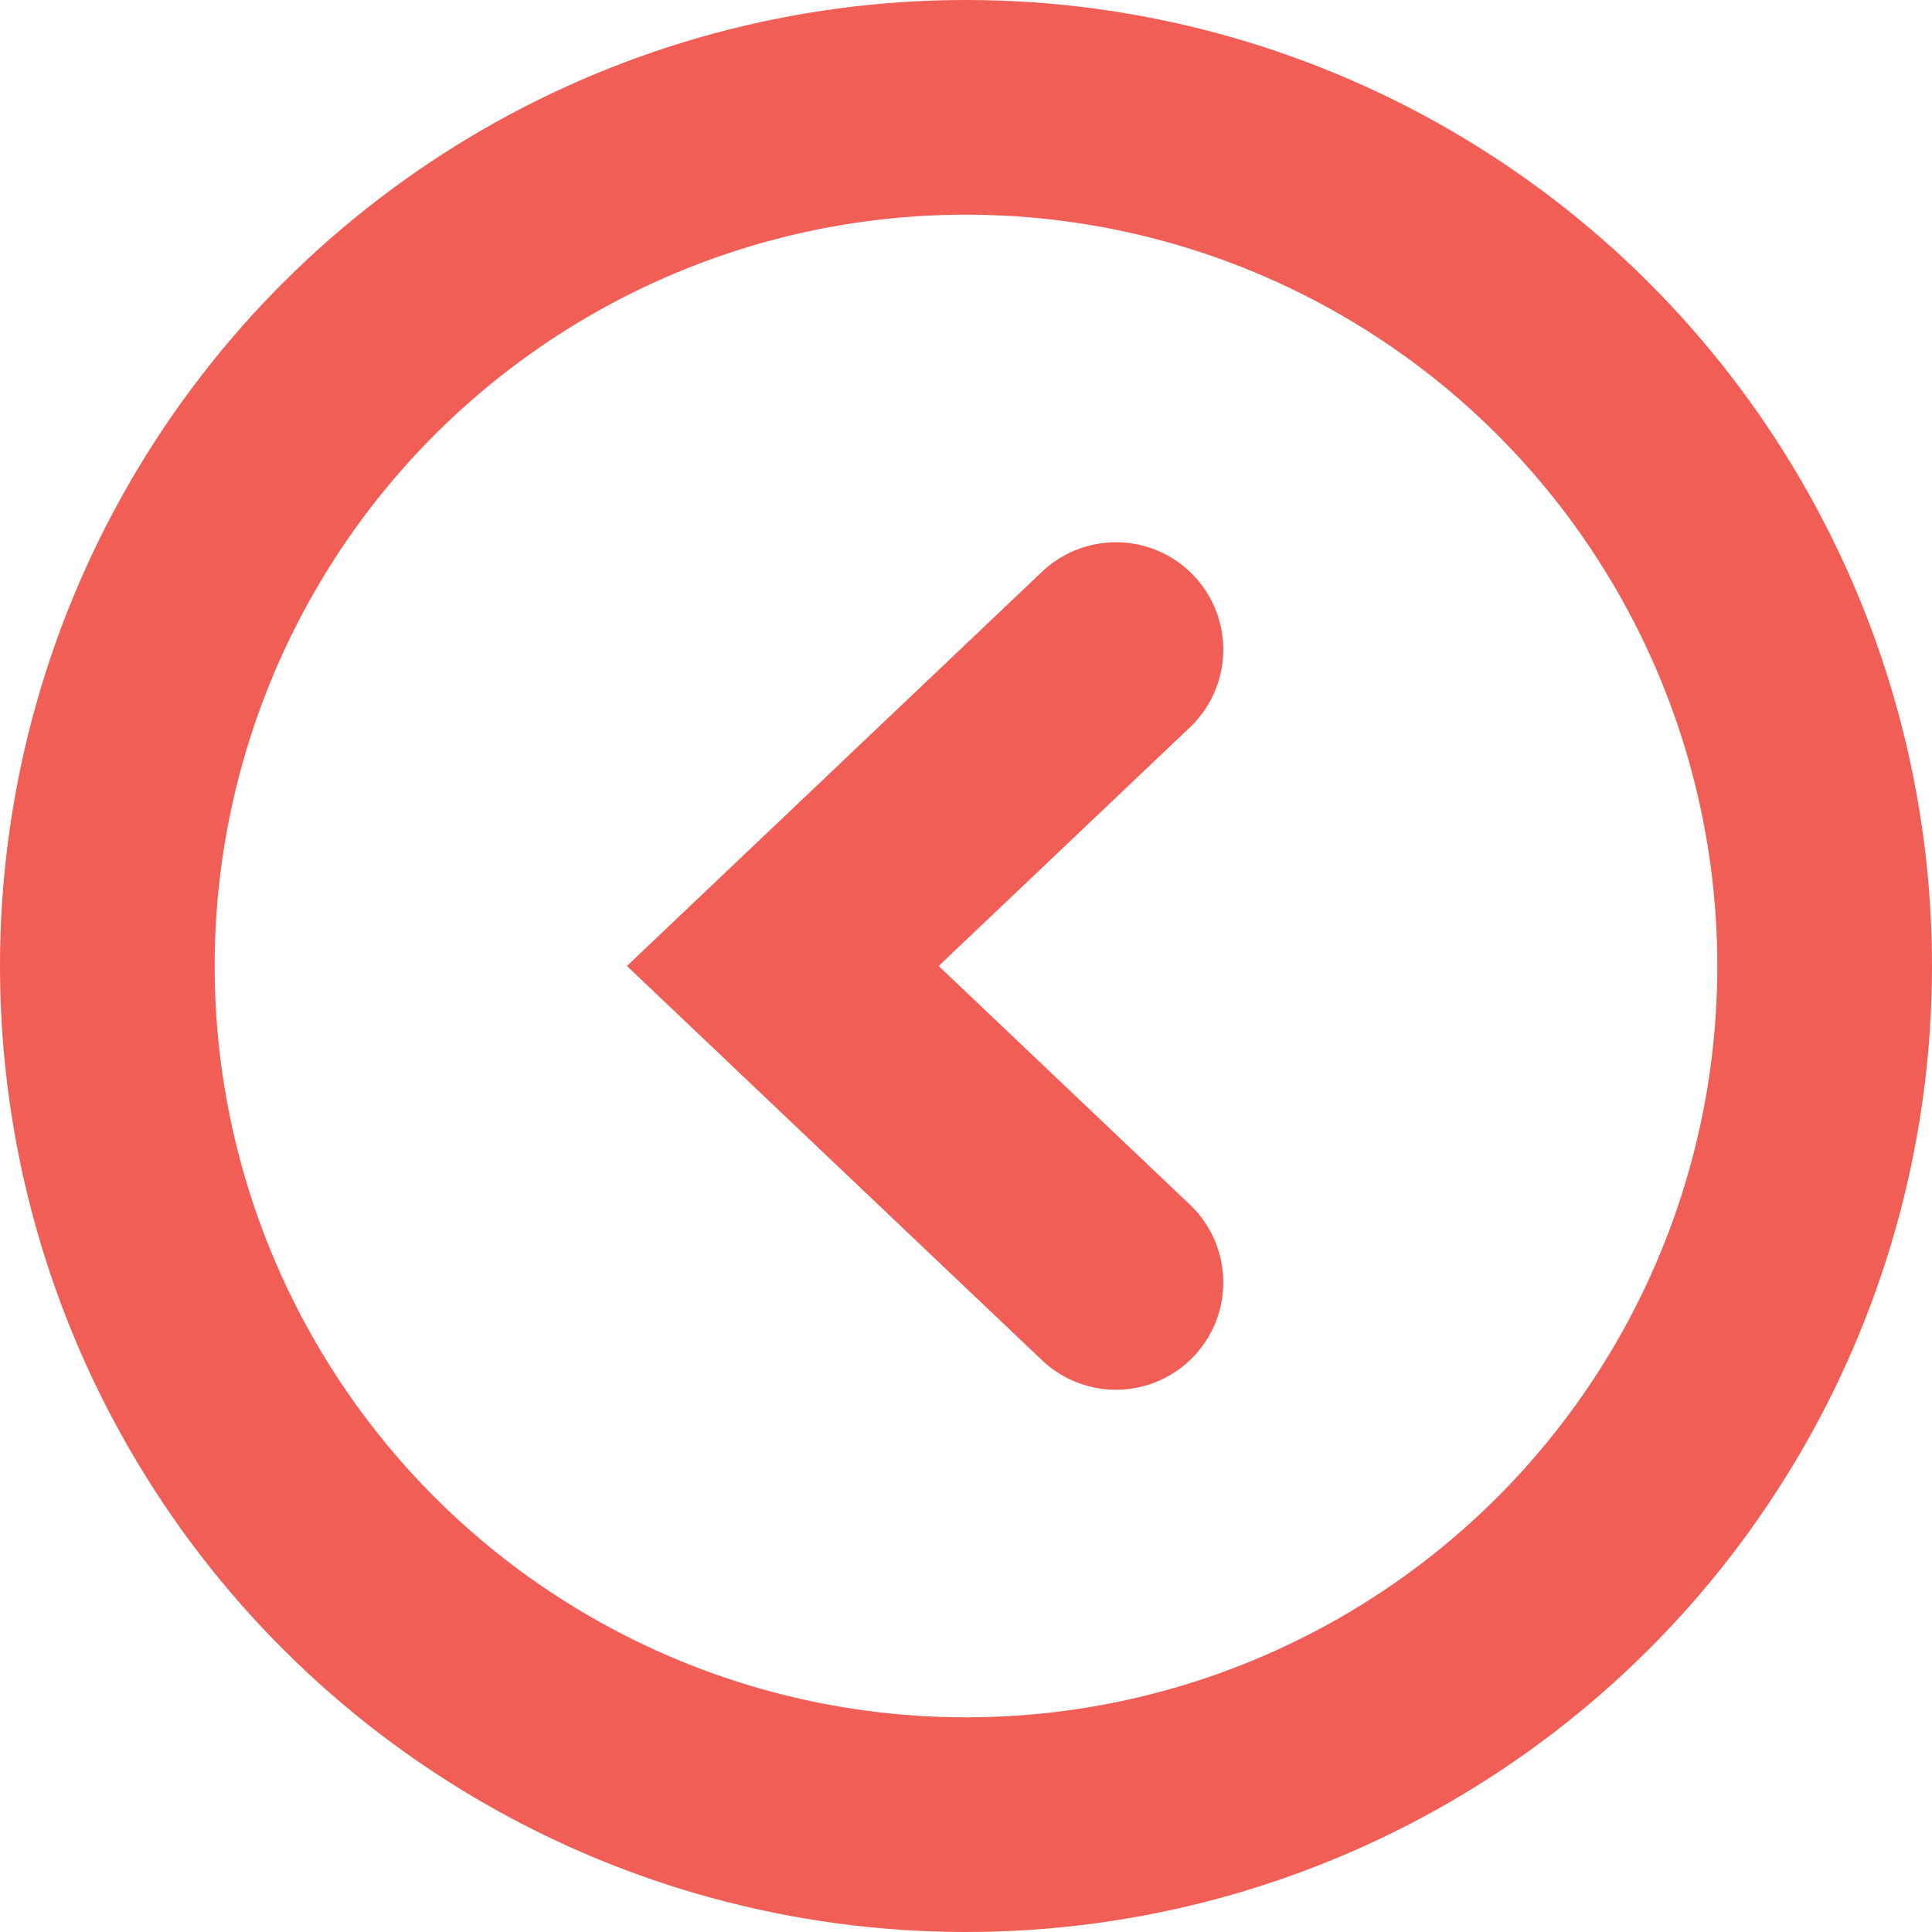
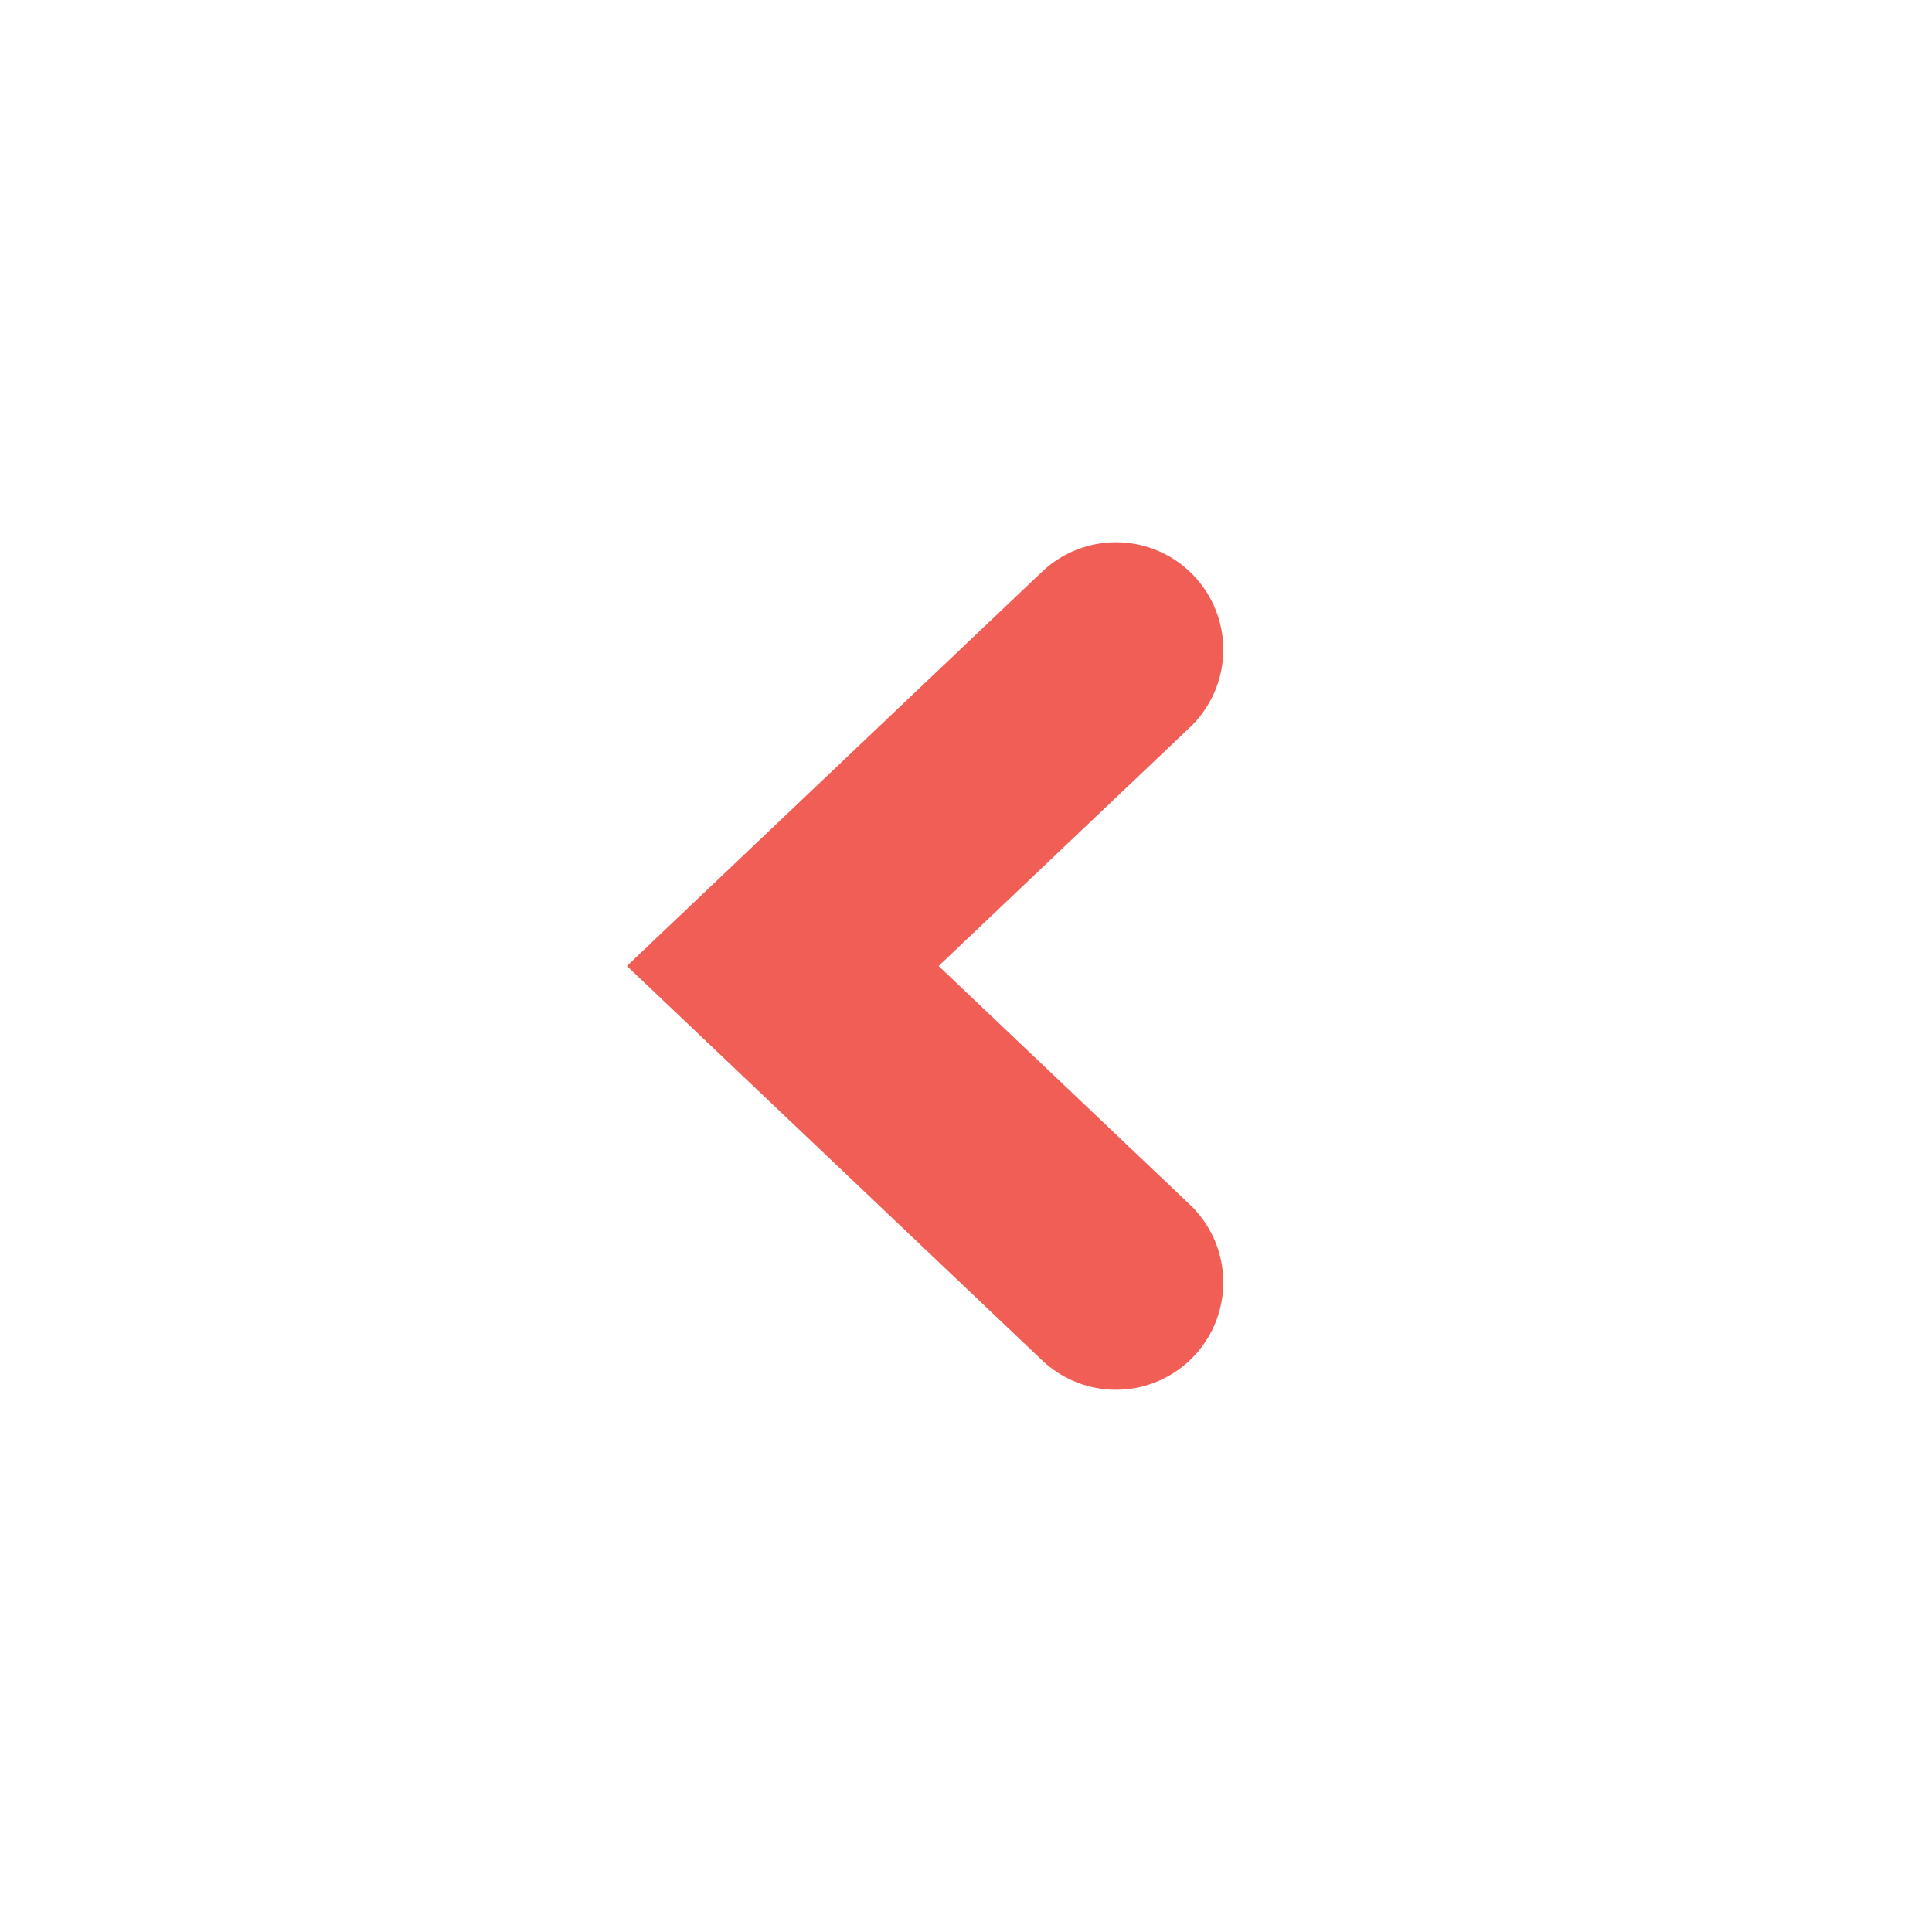
<svg xmlns="http://www.w3.org/2000/svg" width="18" height="18" viewBox="0 0 18 18">
  <g fill="none" fill-rule="evenodd" stroke="#F05E56" stroke-width="2" transform="matrix(0 -1 -1 0 18 18)">
-     <circle cx="9" cy="9" r="8" />
    <path stroke-linecap="round" d="M6.052 7.603L9 10.707l2.948-3.104" />
  </g>
</svg>